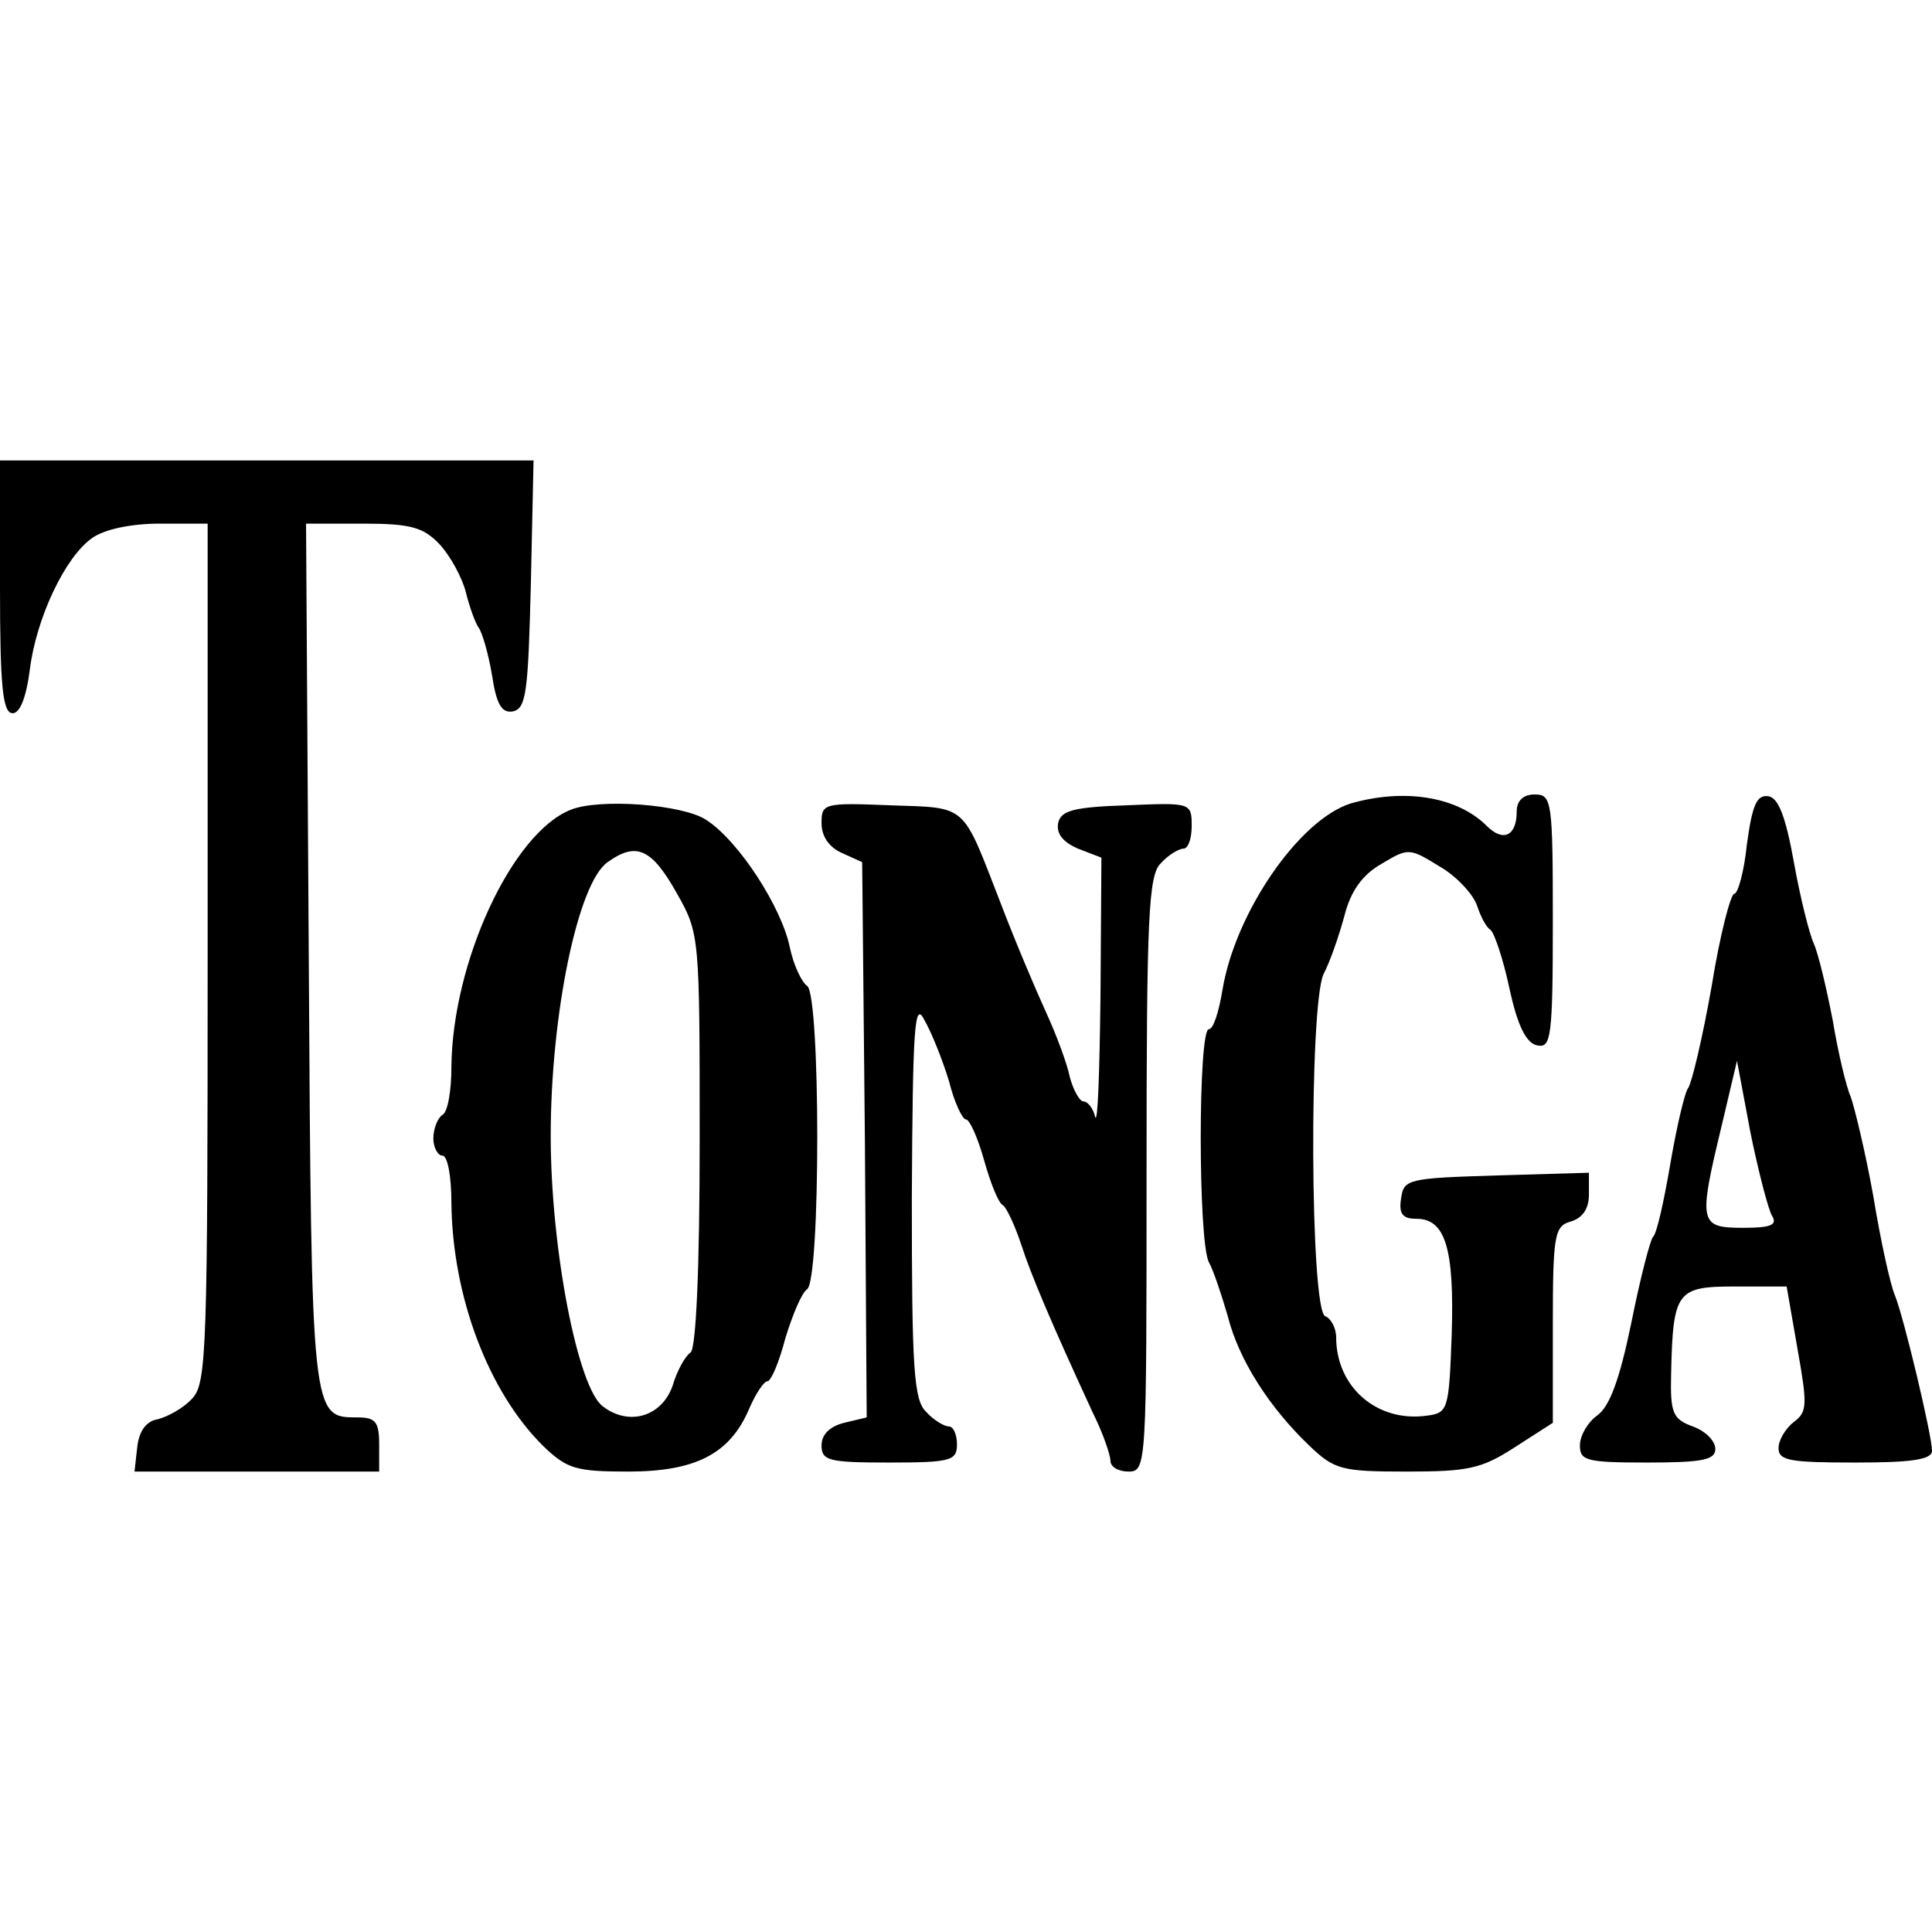
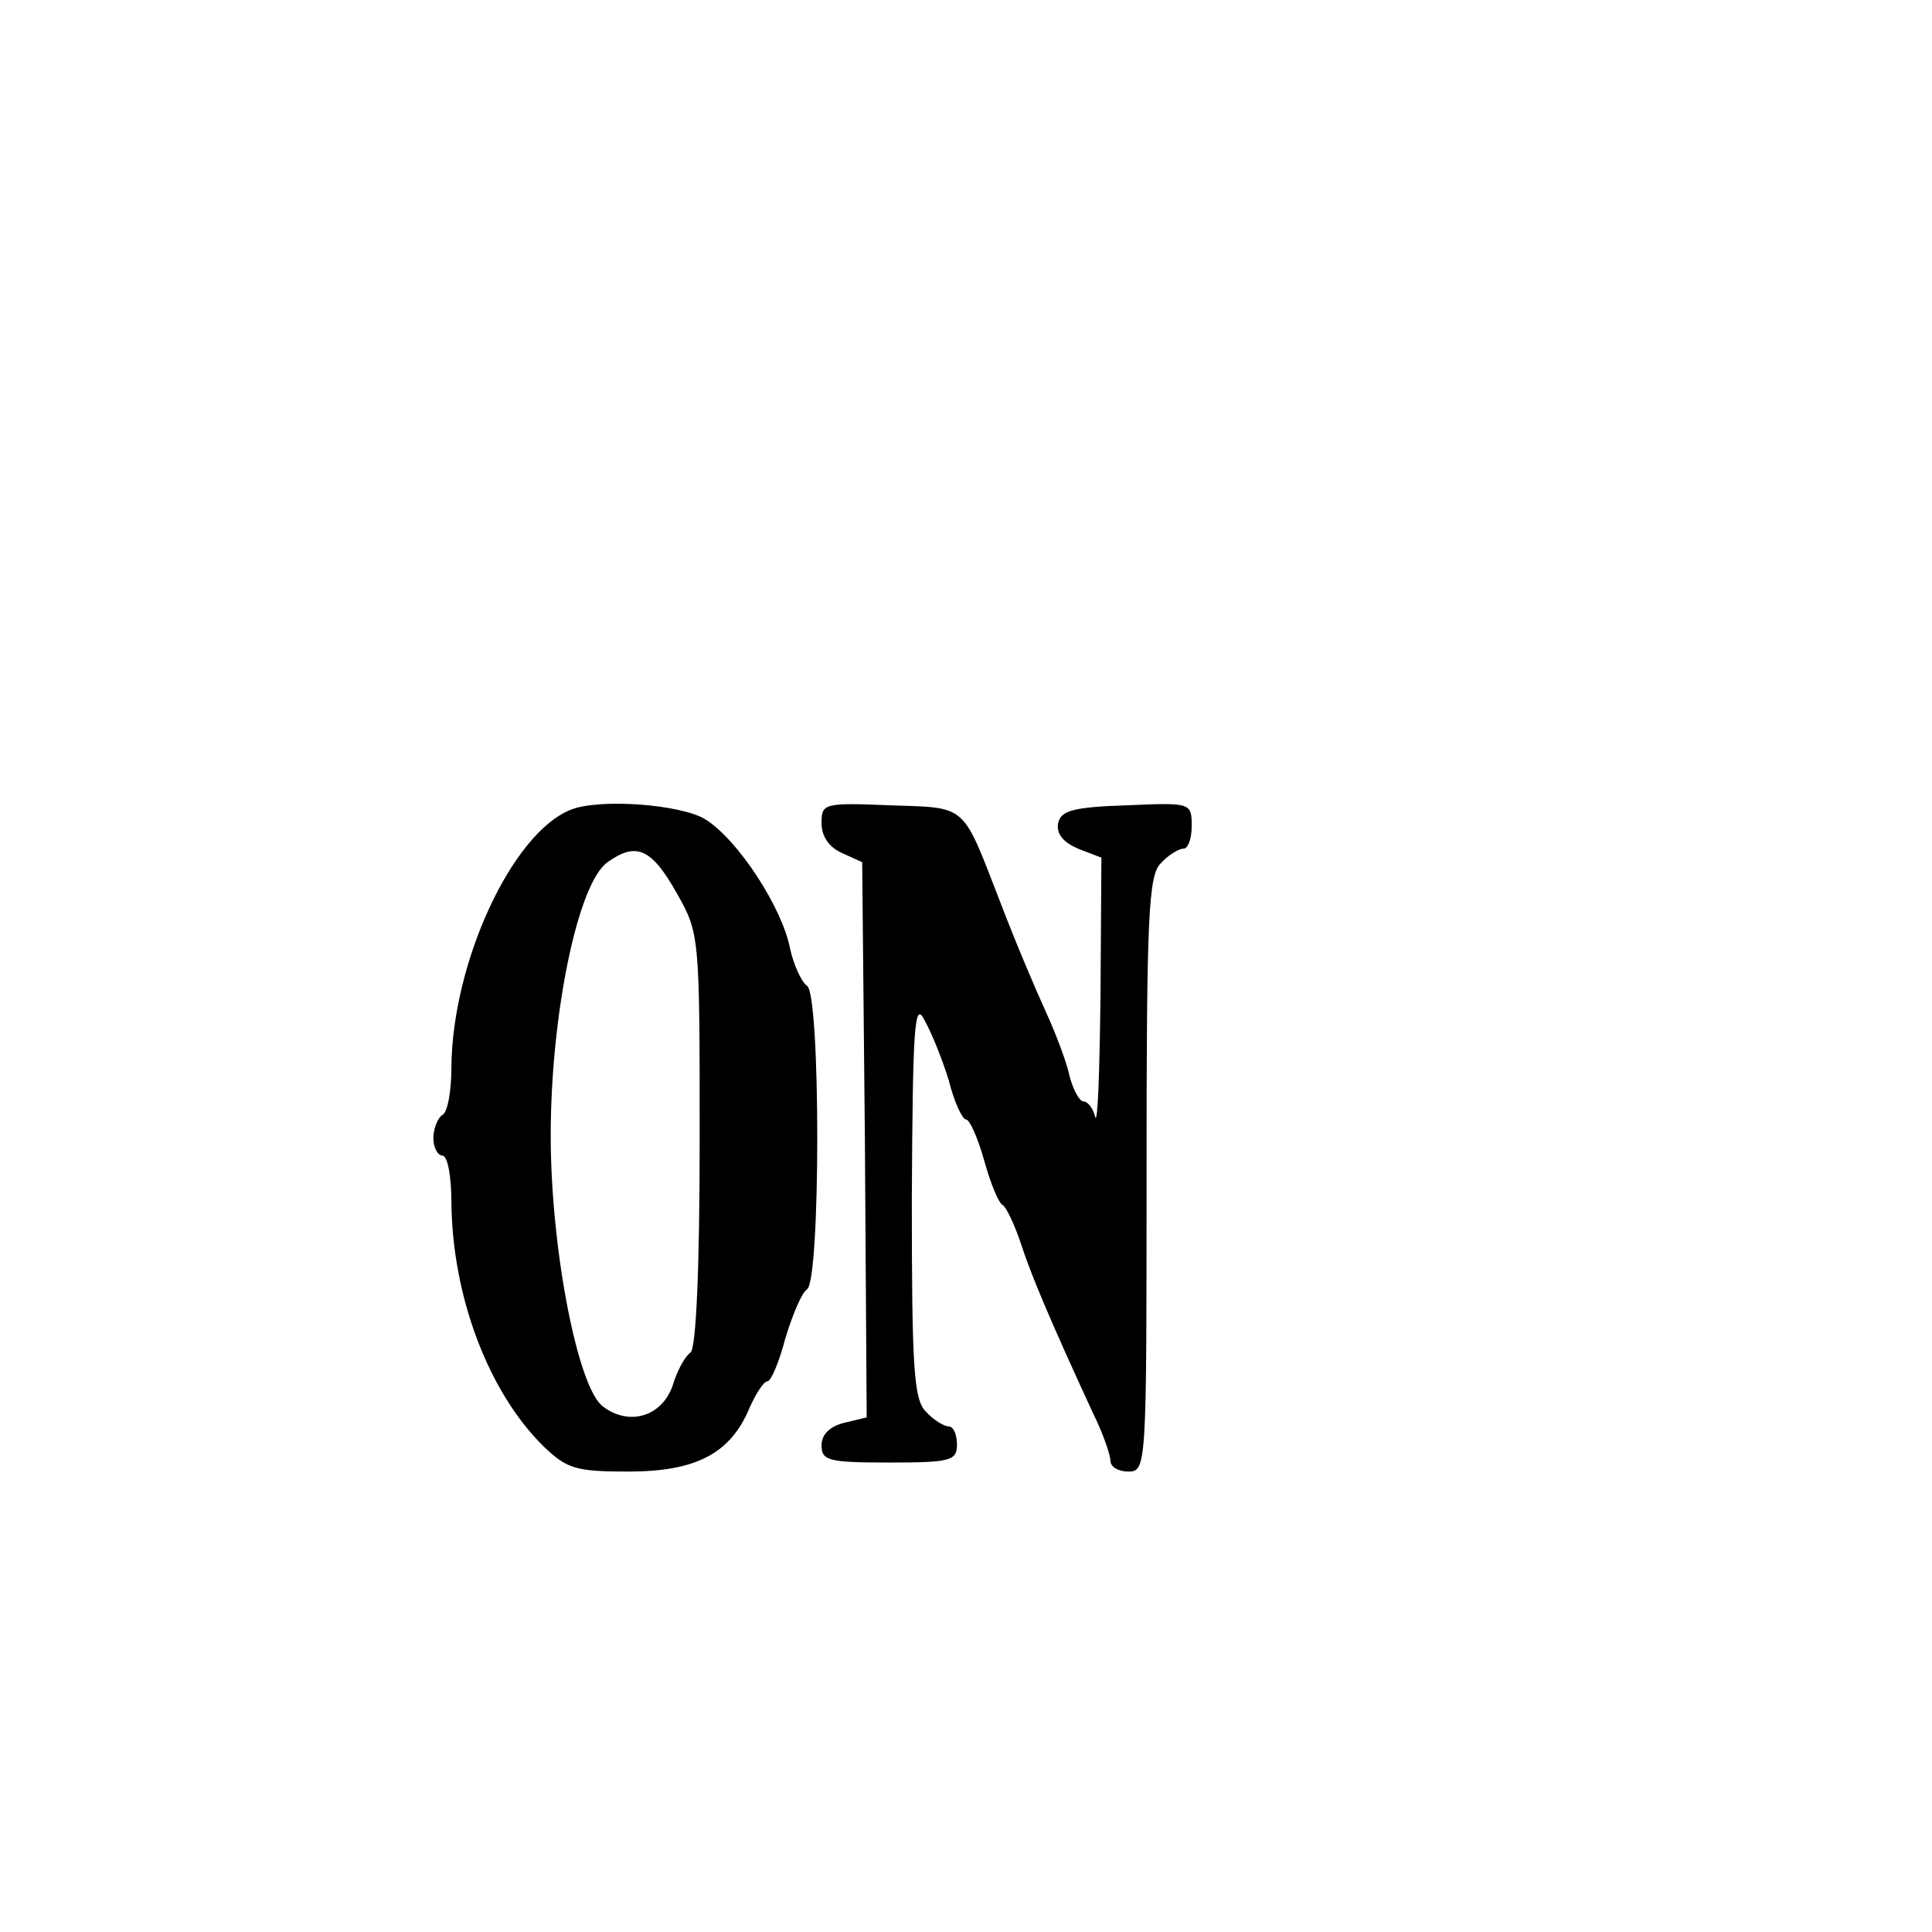
<svg xmlns="http://www.w3.org/2000/svg" version="1" width="285.333" height="285.333" viewBox="0 0 214 214">
-   <path d="M0 65c0 11.1.3 14 1.4 14 .8 0 1.5-1.7 1.9-4.8.7-5.7 3.9-12.5 6.9-14.6 1.4-1 4.4-1.6 7.5-1.6H23v47.5c0 43.9-.1 47.7-1.7 49.4-1 1.1-2.7 2-3.8 2.3-1.3.2-2.1 1.3-2.3 3.1l-.3 2.7H42v-3c0-2.5-.4-3-2.4-3-5.1 0-5.1.2-5.4-51.2L33.9 58h6.3c5.3 0 6.7.4 8.5 2.3 1.2 1.3 2.5 3.7 2.9 5.3.4 1.6 1 3.3 1.4 3.9.4.5 1.1 2.9 1.5 5.3.5 3.3 1.1 4.2 2.3 4 1.5-.3 1.7-2.2 2-14.1l.3-13.7H0v14zM149.6 89c-5.7 1.8-12.8 12.1-14.2 20.7-.4 2.4-1 4.3-1.5 4.3-1.2 0-1.2 23.5 0 25.8.5.9 1.4 3.6 2.1 6 1.2 4.8 4.6 10.1 9 14.3 2.8 2.7 3.6 2.9 10.8 2.9 6.8 0 8.3-.3 12-2.7l4.2-2.7v-10.9c0-10 .2-10.9 2-11.4 1.3-.4 2-1.4 2-3v-2.4l-10.2.3c-9.8.3-10.3.4-10.6 2.5-.3 1.8.2 2.3 1.7 2.3 3.2 0 4.2 3.3 3.9 12.8-.3 8.3-.4 8.7-2.7 9-5.5.8-10.1-3.1-10.1-8.7 0-1-.6-2.1-1.2-2.3-1.7-.6-1.8-34.4-.2-37.9.7-1.3 1.7-4.2 2.3-6.4.7-2.8 2-4.6 4.1-5.8 3-1.8 3.1-1.8 6.5.3 1.9 1.1 3.7 3.1 4.1 4.3.4 1.2 1 2.4 1.5 2.7.4.3 1.4 3.2 2.1 6.5.9 4.2 1.9 6.1 3.1 6.3 1.5.3 1.7-.9 1.7-13.7 0-13.4-.1-14.1-2-14.1-1.3 0-2 .7-2 1.9 0 2.7-1.5 3.4-3.3 1.6-3.3-3.3-9.2-4.2-15.1-2.5zM193.5 93.5c-.3 3-1 5.5-1.4 5.5-.4 0-1.6 4.6-2.5 10.2-1 5.7-2.2 10.7-2.6 11.3-.4.5-1.3 4.4-2 8.5s-1.5 7.7-1.9 8c-.3.3-1.4 4.5-2.4 9.5-1.3 6.3-2.4 9.3-3.8 10.3-1 .7-1.9 2.2-1.9 3.3 0 1.7.7 1.9 7.5 1.9 6.1 0 7.5-.3 7.5-1.5 0-.9-1.1-2-2.5-2.5-2.2-.8-2.5-1.5-2.4-5.7.2-9.3.6-9.8 7.1-9.8h5.7l1.2 6.9c1.1 6.2 1.1 7-.4 8.1-.9.7-1.7 2-1.7 2.9 0 1.4 1.3 1.6 8.5 1.6 6.1 0 8.5-.3 8.5-1.3 0-1.7-3.1-14.7-4.1-17.2-.5-1.1-1.6-6.1-2.4-11-.9-5-2.1-9.9-2.5-11-.5-1.1-1.4-4.9-2-8.5-.7-3.6-1.6-7.4-2.1-8.5-.5-1.1-1.5-5.1-2.2-9-.9-5-1.7-7.1-2.8-7.3-1.3-.2-1.8.9-2.4 5.3zm2.8 41.2c.6 1-.2 1.3-3.2 1.3-4.9 0-5-.5-2.4-11.3l1.7-7.2 1.5 8c.9 4.4 2 8.6 2.4 9.2z" />
  <path d="M63.2 89.7c-6.5 2.6-13.1 16.9-13.2 28.5 0 2.6-.4 5-1 5.3-.5.3-1 1.5-1 2.6 0 1 .5 1.9 1 1.9.6 0 1 2.4 1 5.2.1 10.4 4.1 21 10.2 27 2.6 2.5 3.6 2.8 9.4 2.8 7.5 0 11.3-2 13.4-7 .7-1.6 1.6-3 2-3 .4 0 1.3-2.1 2-4.8.8-2.6 1.8-5 2.4-5.4 1.5-1 1.5-32.6 0-33.6-.6-.4-1.5-2.3-1.9-4.2-.9-4.5-5.7-11.9-9.3-14.2-2.6-1.7-11.8-2.4-15-1.1zM75 99c2.5 4.4 2.5 4.8 2.5 27.3 0 14.2-.4 23-1 23.5-.6.4-1.5 2-2 3.7-1.2 3.4-4.8 4.5-7.7 2.3-2.8-2-5.8-17.5-5.8-30 0-13.4 3-28 6.3-30.3 3.2-2.3 4.9-1.5 7.7 3.5zM91 91.2c0 1.5.9 2.7 2.3 3.3l2.2 1 .3 30.7.2 30.8-2.5.6c-1.6.4-2.5 1.3-2.5 2.5 0 1.7.8 1.9 7.5 1.9 6.8 0 7.5-.2 7.5-2 0-1.1-.4-2-.9-2s-1.7-.7-2.5-1.6c-1.4-1.3-1.6-4.9-1.6-23.7.1-19.2.3-21.9 1.4-19.7.8 1.4 2 4.4 2.7 6.7.6 2.4 1.5 4.3 1.9 4.3.4 0 1.3 2 2 4.5s1.6 4.8 2.1 5c.4.3 1.3 2.2 2 4.3 1.1 3.4 3.2 8.4 8 18.8 1.1 2.2 1.9 4.6 1.9 5.2 0 .7.9 1.2 2 1.2 2 0 2-.7 2-32.9 0-28.6.2-33.2 1.6-34.5.8-.9 2-1.6 2.5-1.6s.9-1.1.9-2.5c0-2.6-.1-2.6-7.2-2.3-6 .2-7.3.6-7.6 2-.2 1.2.6 2.1 2.2 2.8l2.6 1-.1 15.2c-.1 8.4-.3 14.5-.6 13.5-.2-.9-.8-1.7-1.3-1.7-.4 0-1.1-1.2-1.5-2.7-.3-1.5-1.5-4.7-2.6-7.1-1.1-2.4-3.4-7.8-5-12-4.4-11.3-3.6-10.7-12.3-11-7.4-.3-7.6-.2-7.6 2z" />
</svg>